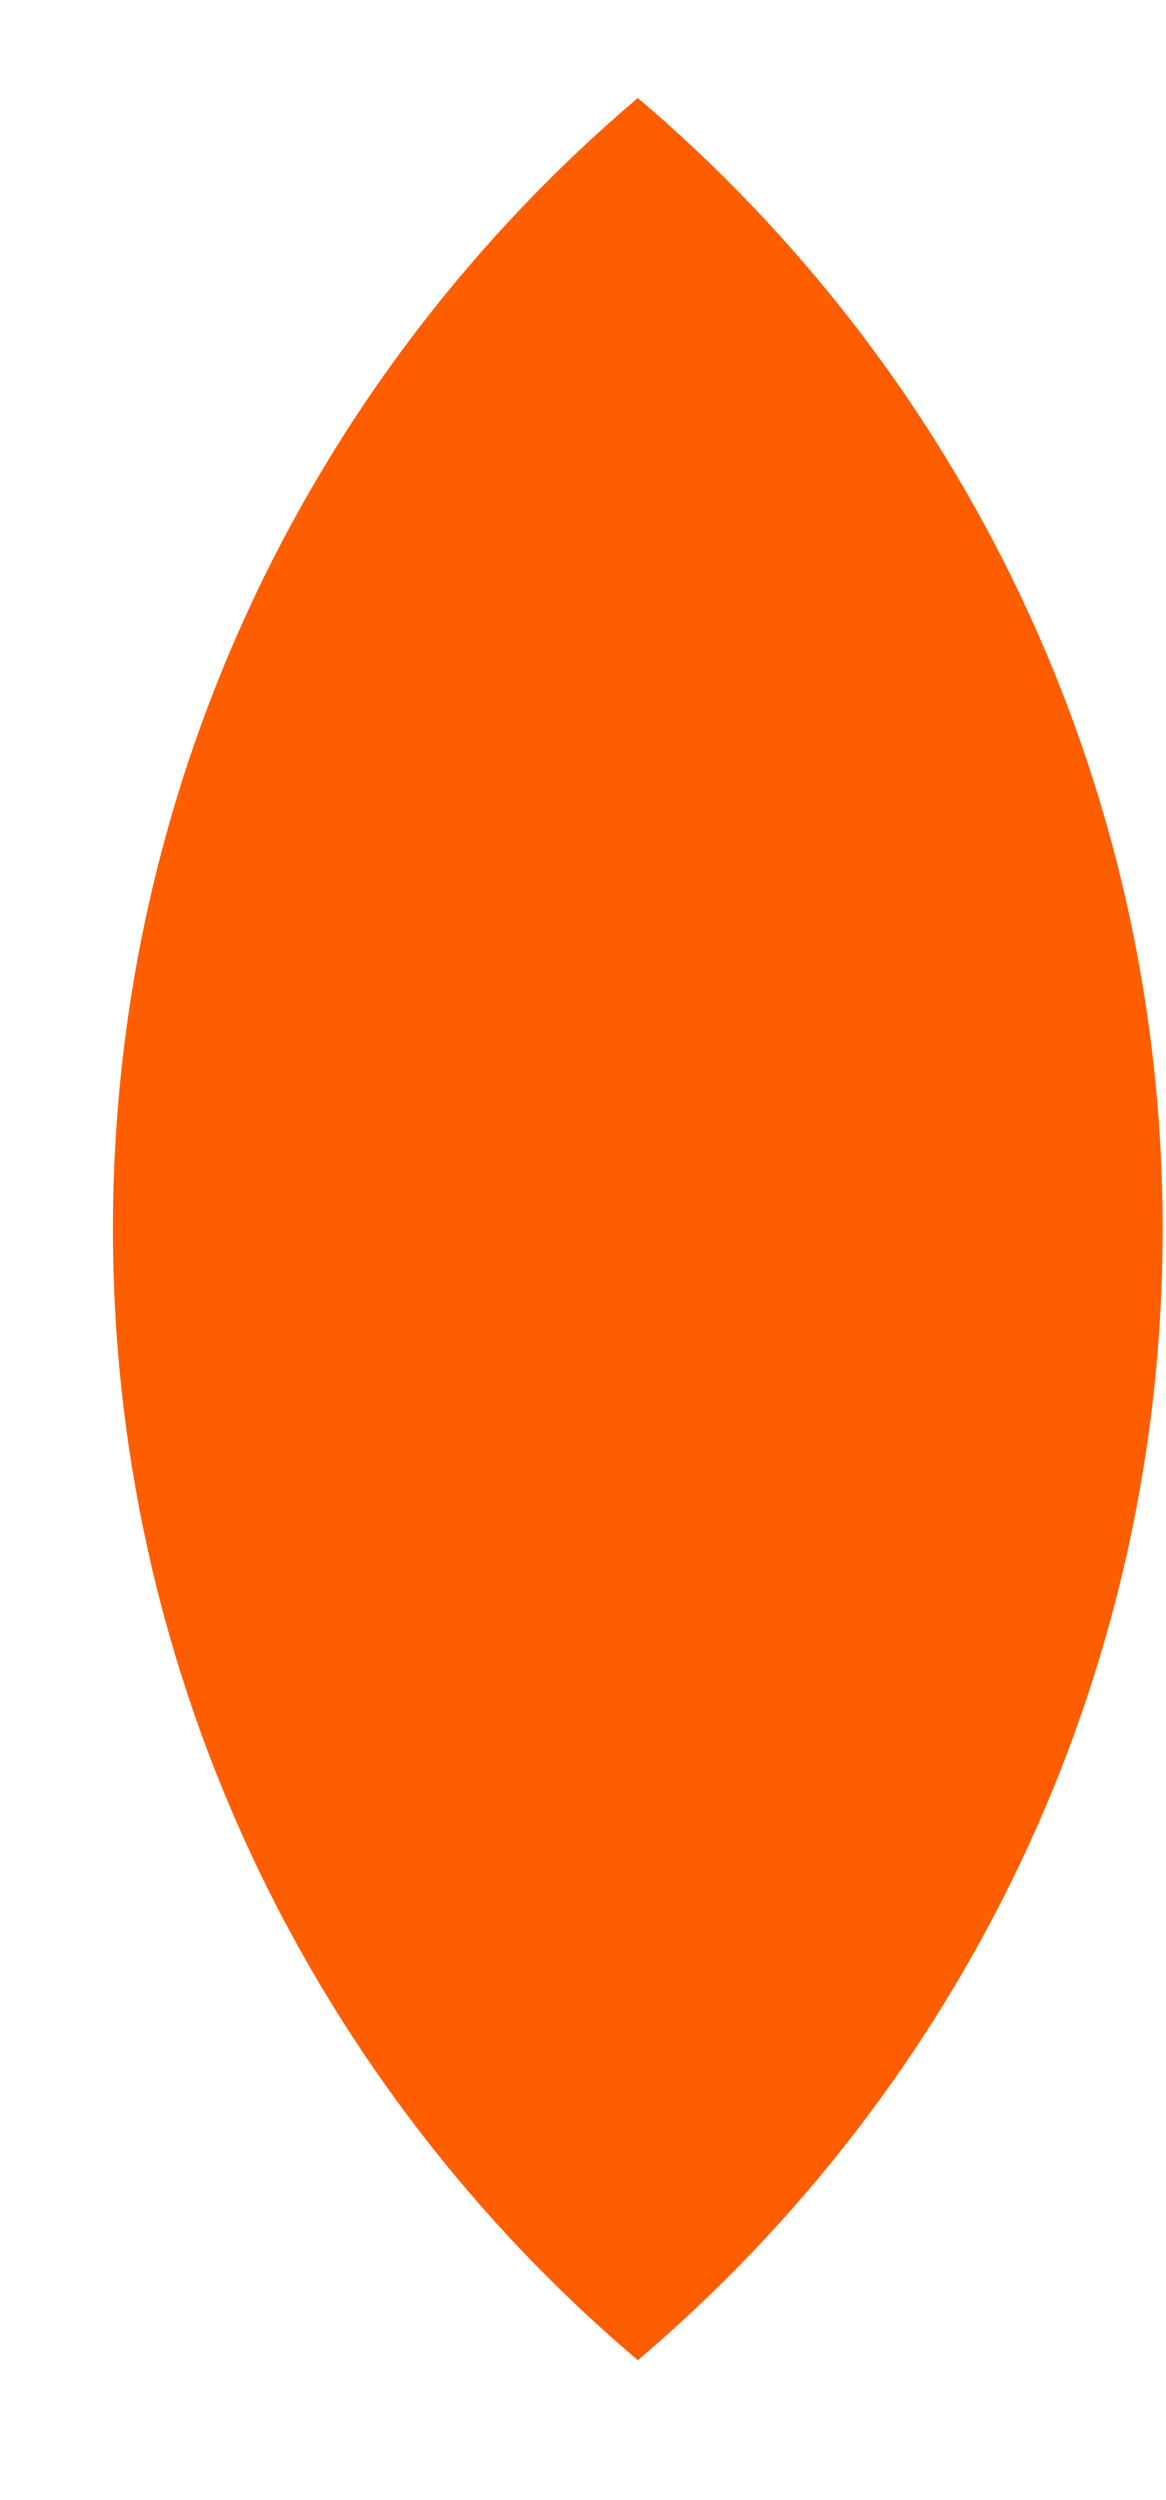
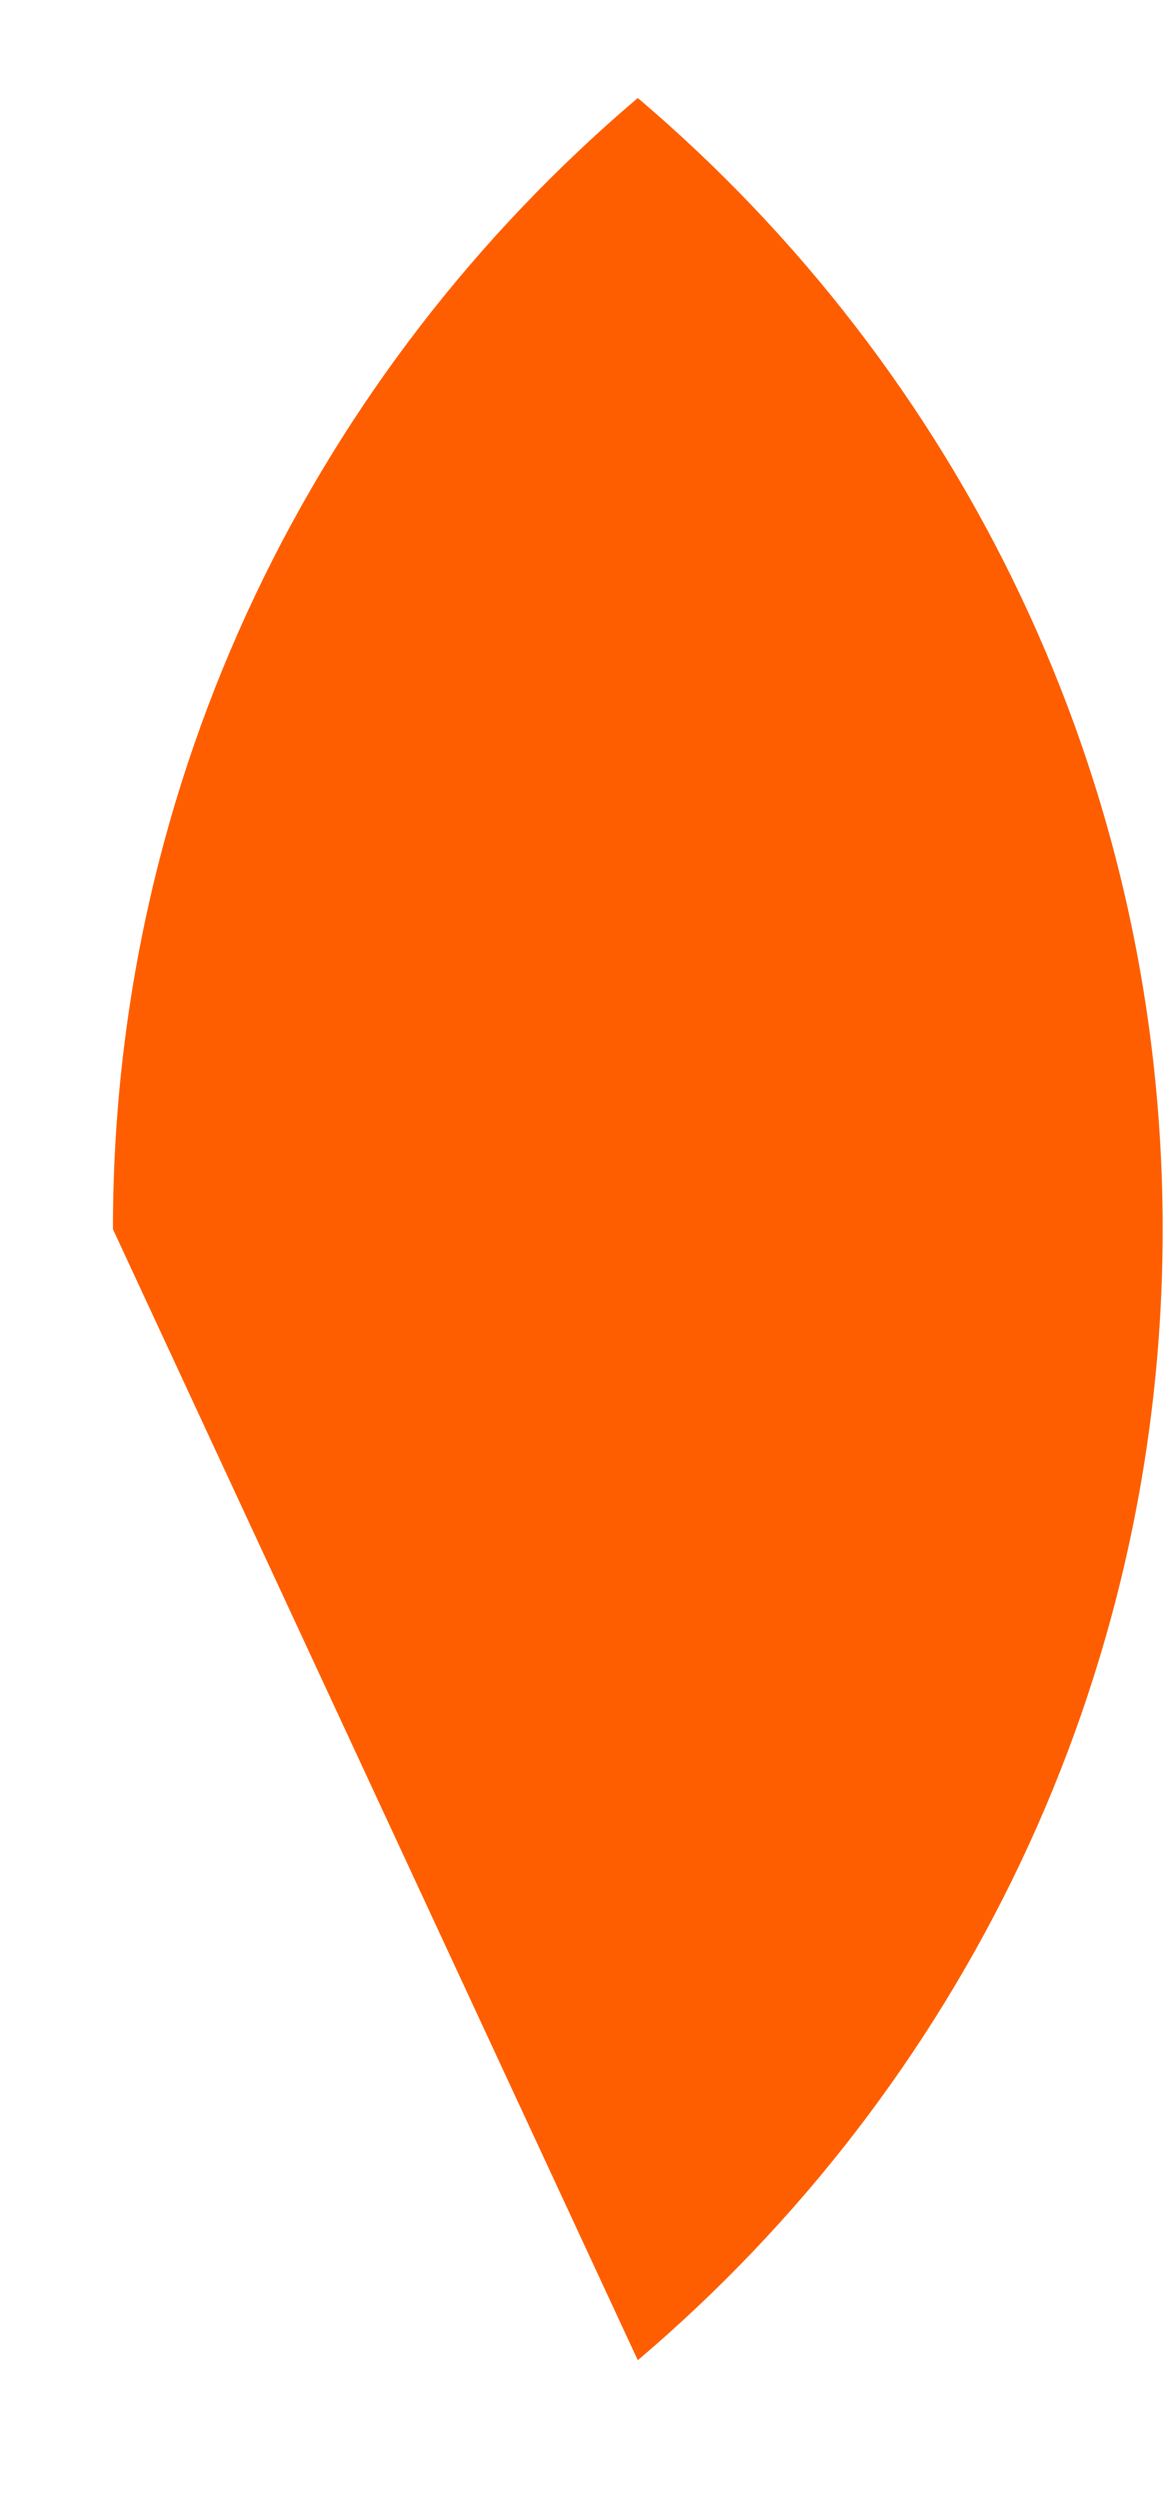
<svg xmlns="http://www.w3.org/2000/svg" width="7" height="15" viewBox="0 0 7 15" fill="none">
-   <path fill-rule="evenodd" clip-rule="evenodd" d="M3.829 14.161C5.757 12.526 6.98 10.092 6.98 7.375C6.98 4.657 5.757 2.224 3.829 0.588C1.9 2.224 0.678 4.657 0.678 7.375C0.678 10.092 1.9 12.526 3.829 14.161Z" fill="#FF5E00" />
+   <path fill-rule="evenodd" clip-rule="evenodd" d="M3.829 14.161C5.757 12.526 6.98 10.092 6.98 7.375C6.98 4.657 5.757 2.224 3.829 0.588C1.9 2.224 0.678 4.657 0.678 7.375Z" fill="#FF5E00" />
</svg>